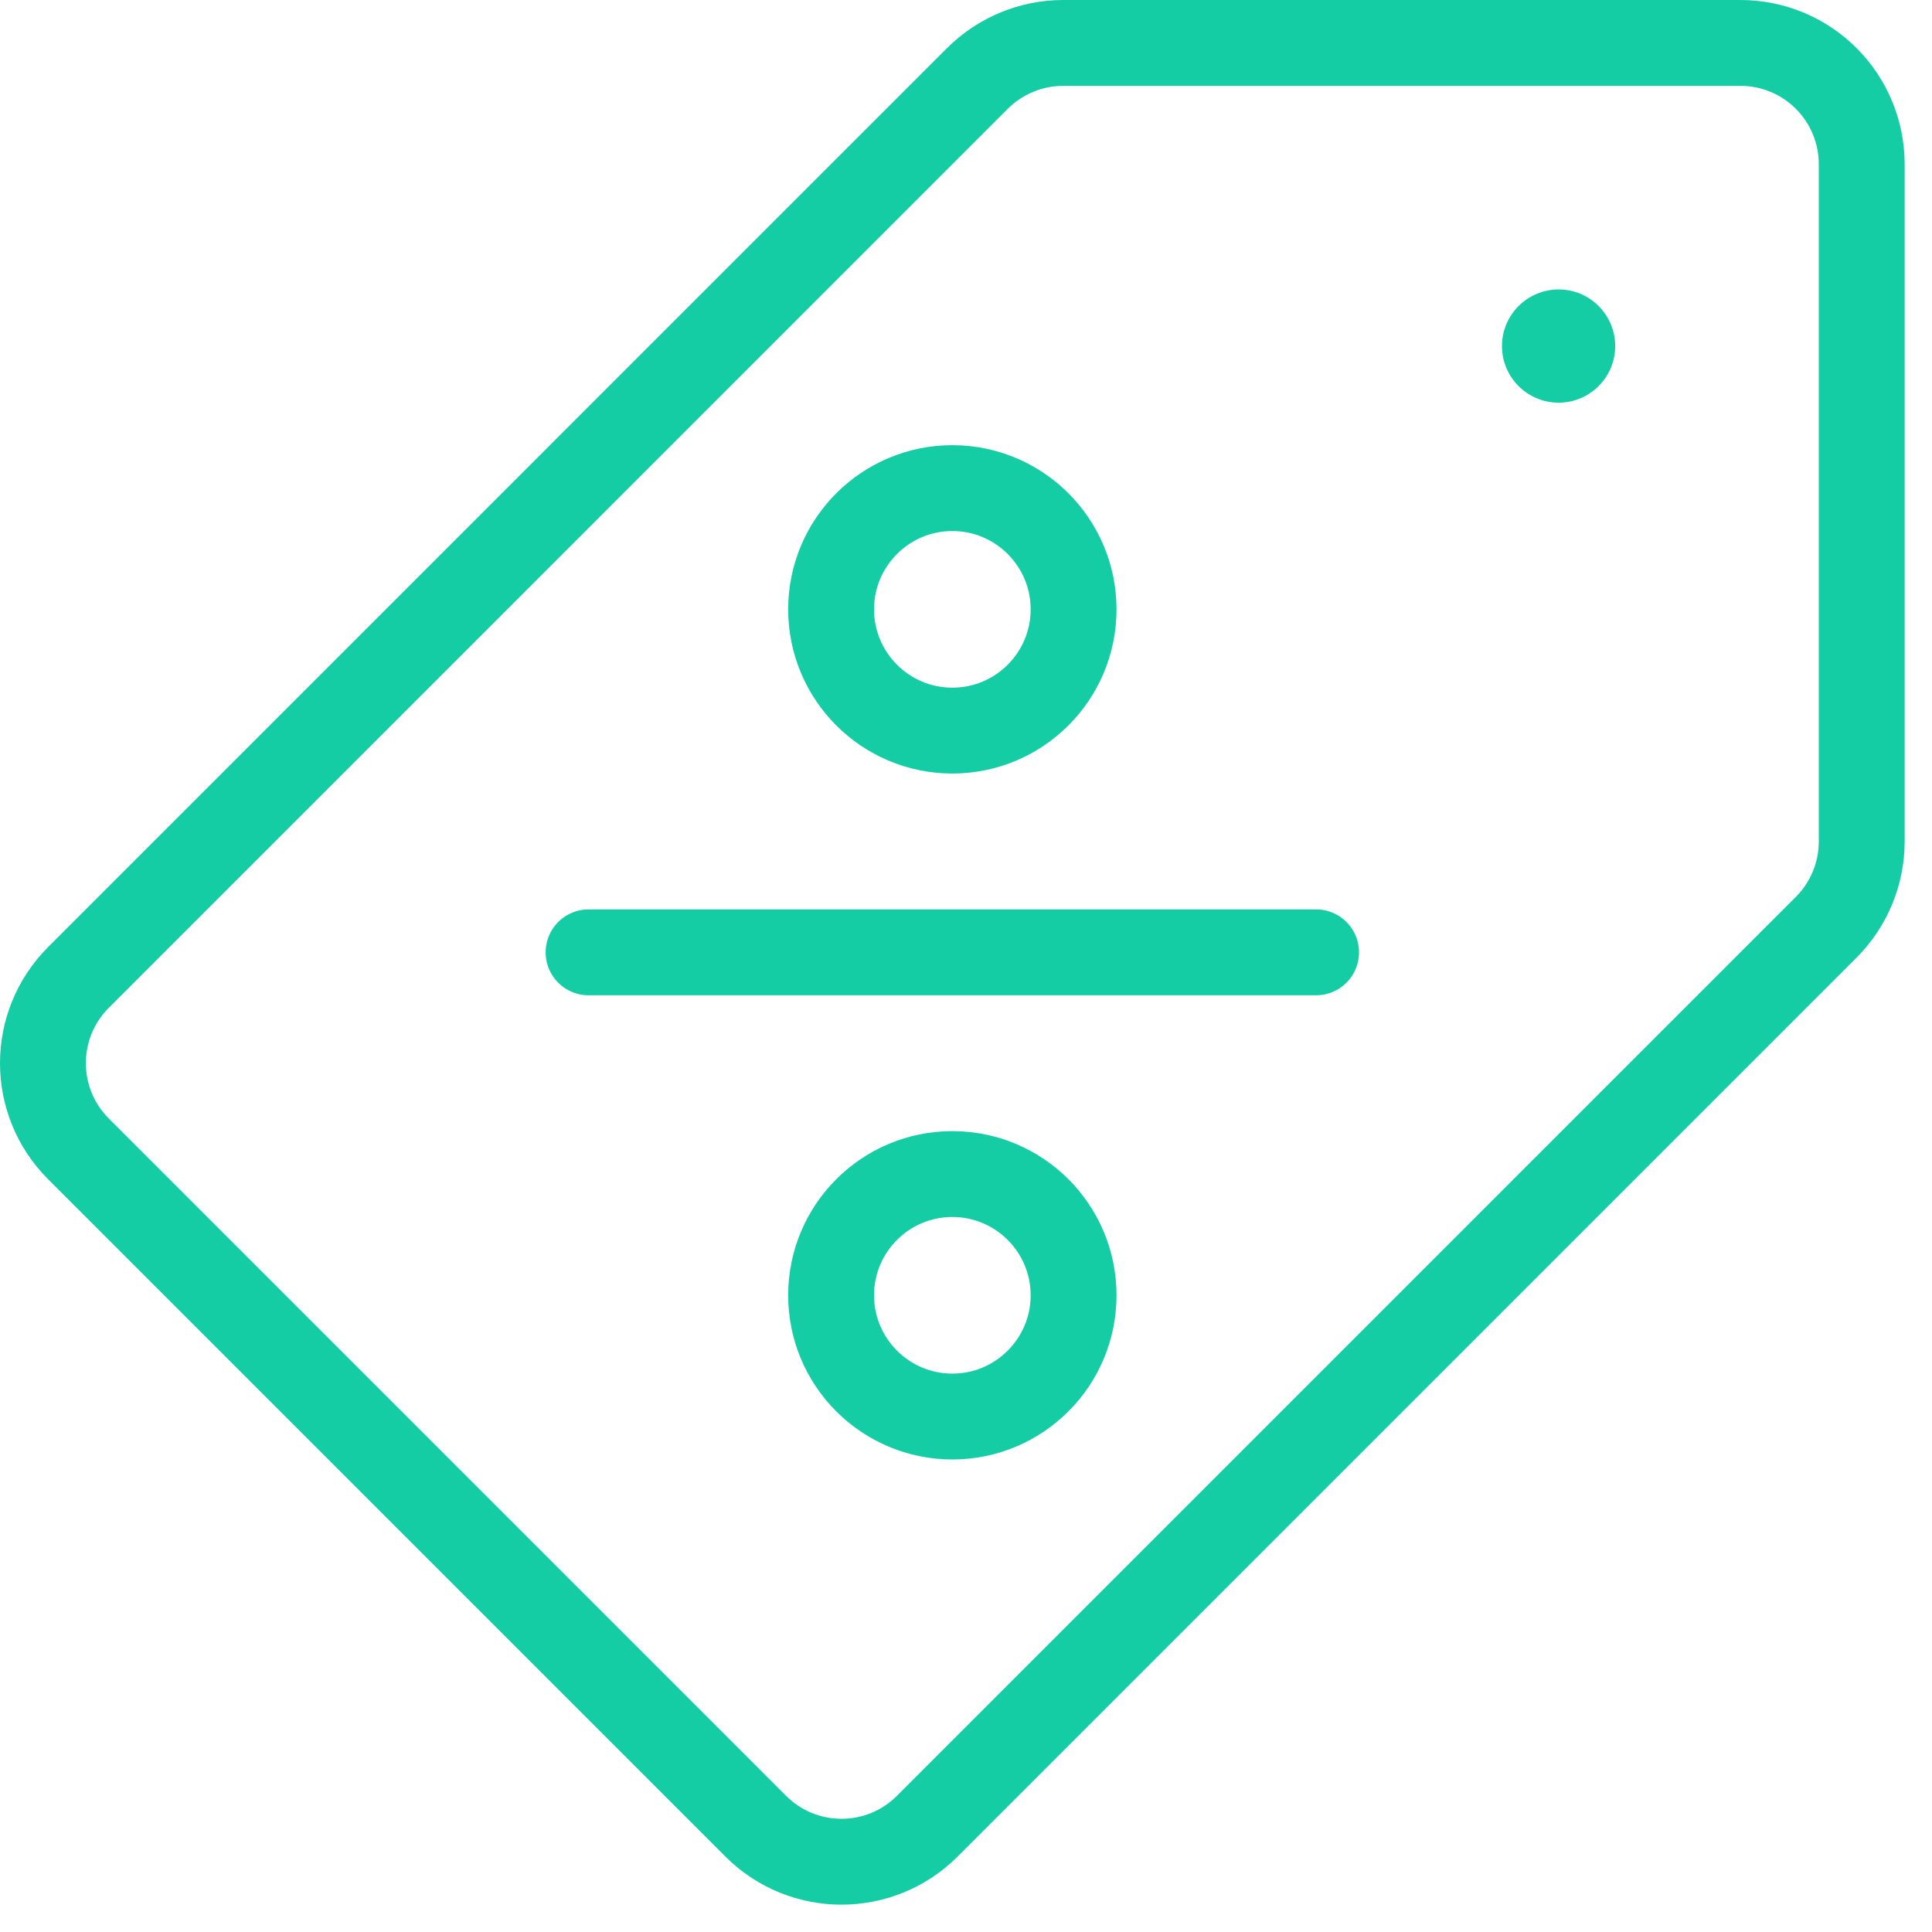
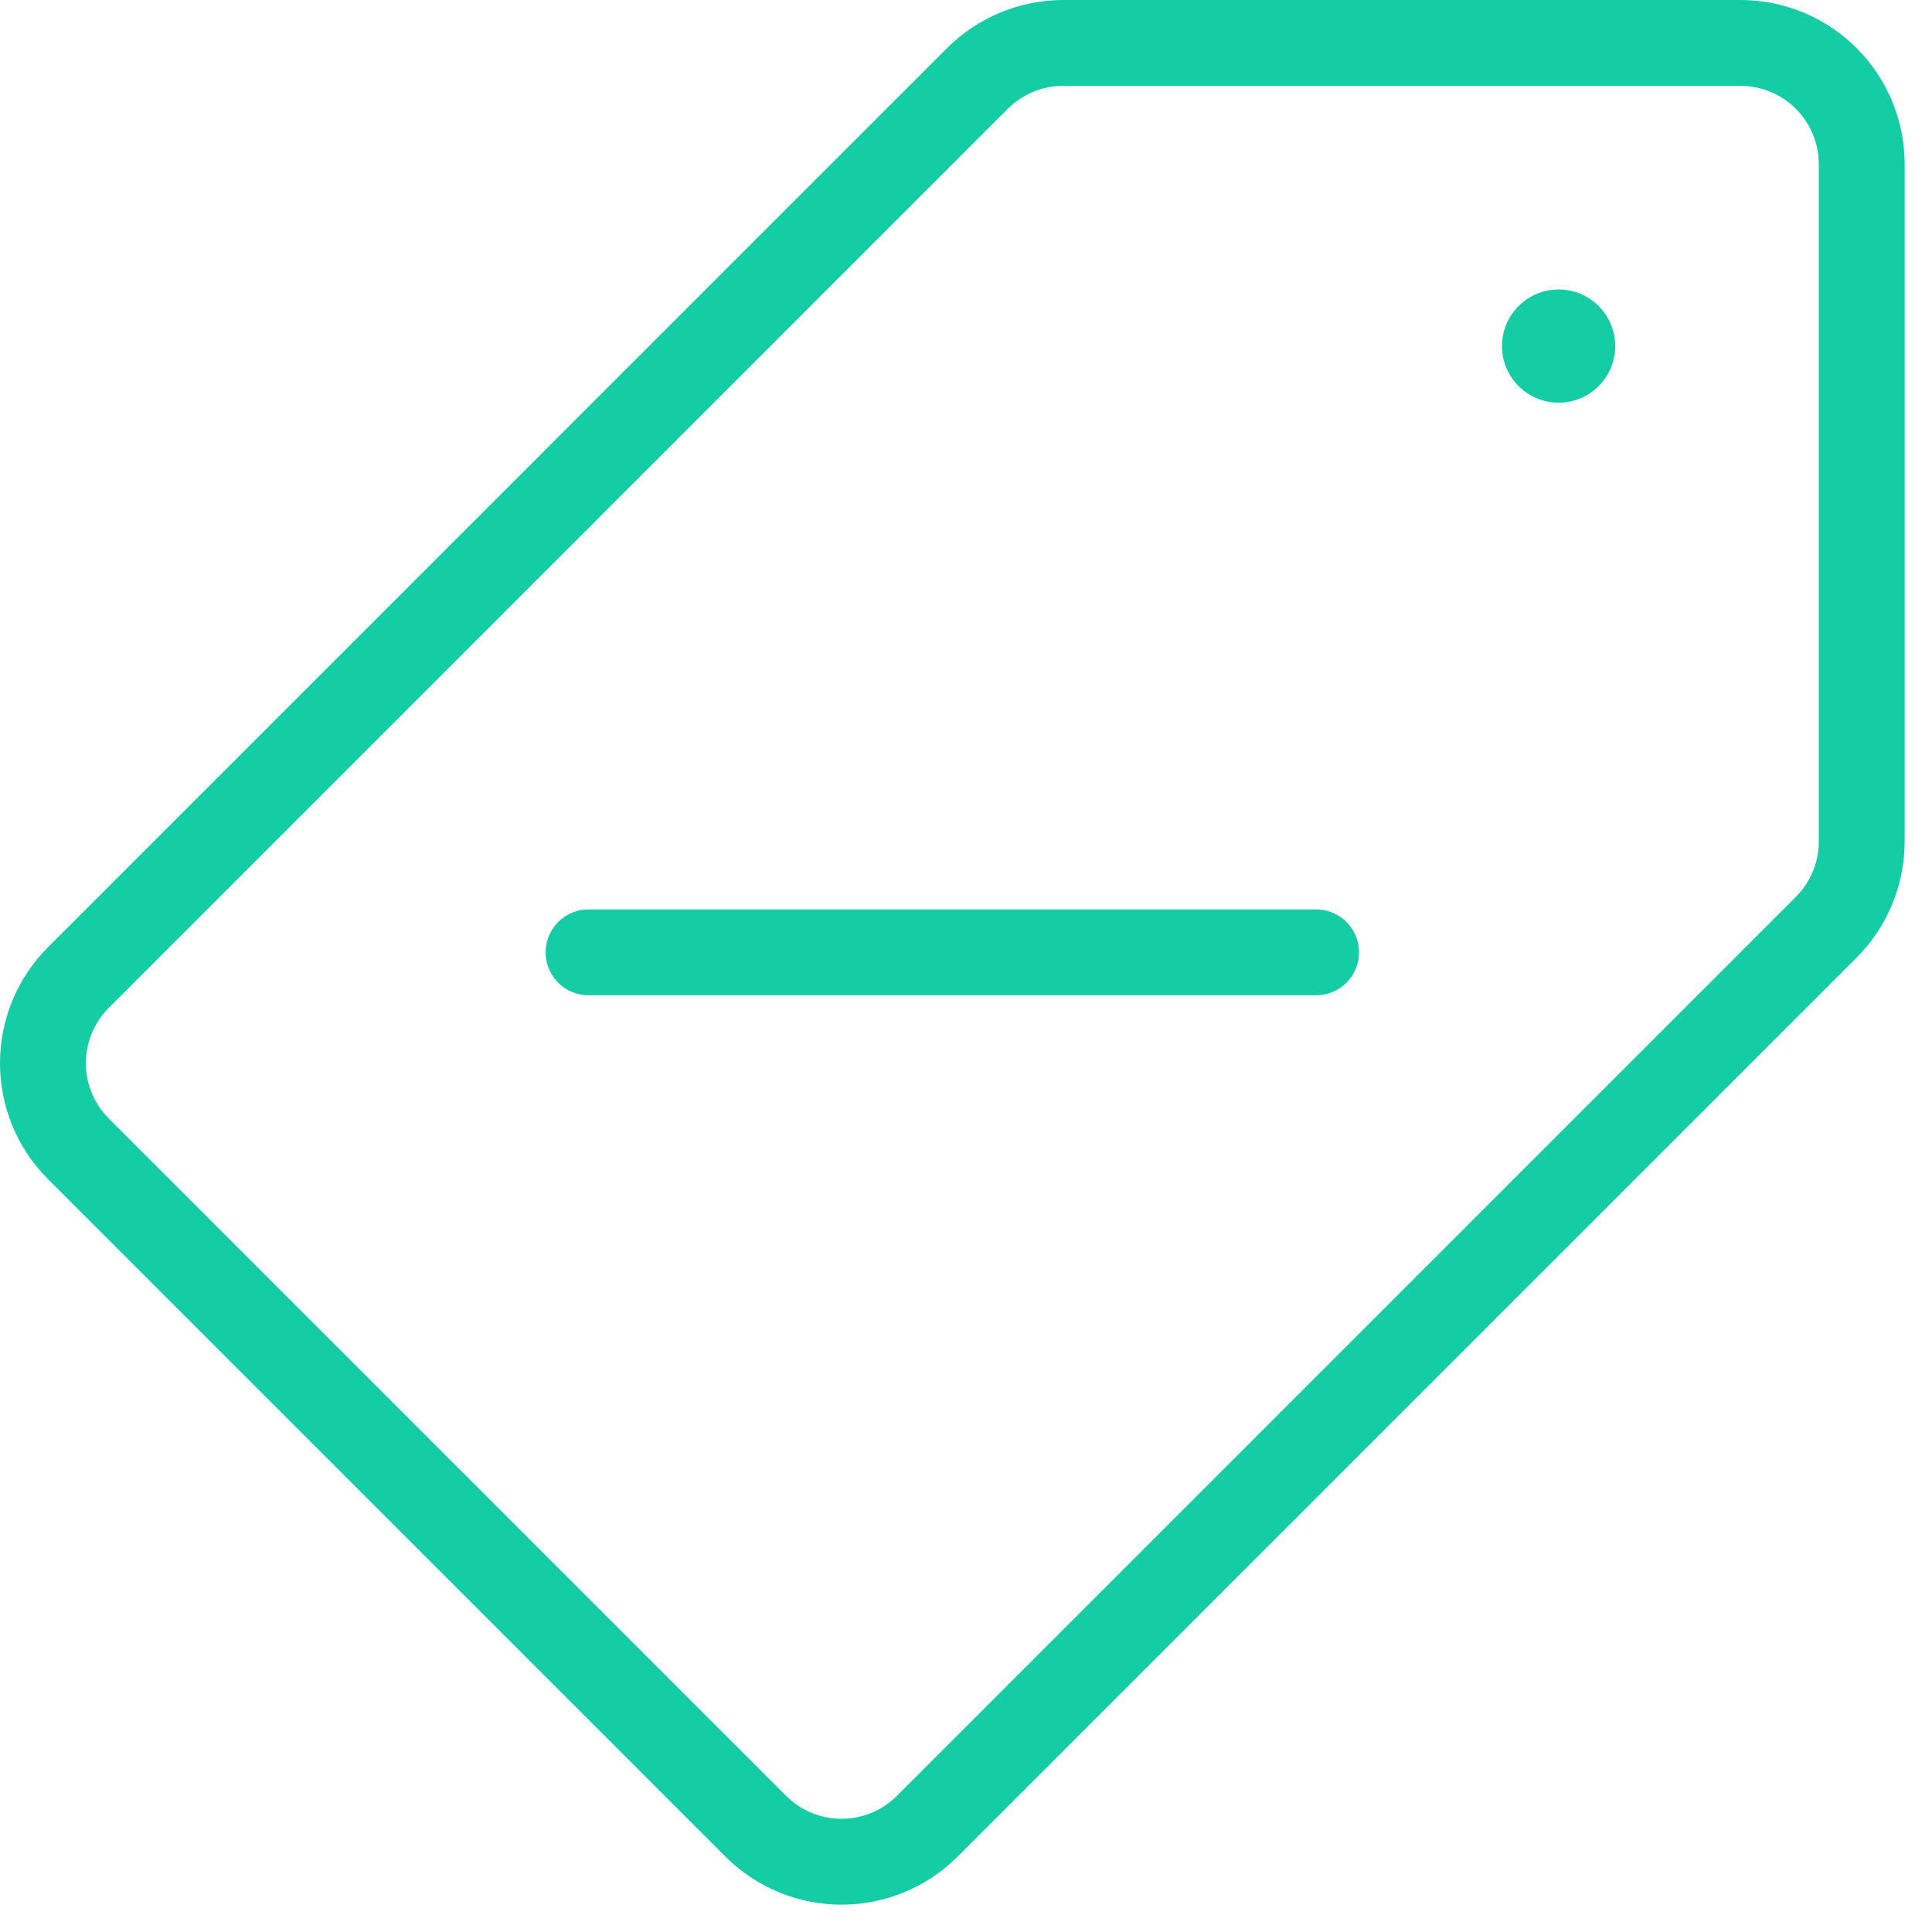
<svg xmlns="http://www.w3.org/2000/svg" width="45" height="45" viewBox="0 0 45 45" fill="none">
  <path fill-rule="evenodd" clip-rule="evenodd" d="M36.303 6.742C37.031 6.742 37.621 7.333 37.621 8.061C37.621 8.788 37.031 9.379 36.303 9.379C35.575 9.379 34.984 8.788 34.984 8.061C34.984 7.333 35.575 6.742 36.303 6.742Z" fill="#14CDA4" />
  <path d="M42.536 21.597C43.066 21.067 43.363 20.349 43.363 19.599V3.824C43.363 3.075 43.066 2.357 42.536 1.827C42.006 1.297 41.288 1 40.539 1H24.764C24.015 1 23.297 1.297 22.766 1.827L1.828 22.766C0.724 23.87 0.724 25.657 1.828 26.76L17.603 42.536C18.706 43.639 20.494 43.639 21.597 42.536C26.539 37.594 39.182 24.951 42.536 21.597Z" stroke="#14CDA4" stroke-width="2" stroke-miterlimit="10" stroke-linecap="round" stroke-linejoin="round" />
-   <path d="M22.182 11.369C23.741 11.369 25.006 12.635 25.006 14.193C25.006 15.752 23.741 17.017 22.182 17.017C20.623 17.017 19.358 15.752 19.358 14.193C19.358 12.635 20.623 11.369 22.182 11.369Z" stroke="#14CDA4" stroke-width="2" stroke-miterlimit="10" stroke-linecap="round" stroke-linejoin="round" />
-   <path d="M22.182 27.346C23.741 27.346 25.006 28.611 25.006 30.17C25.006 31.728 23.741 32.994 22.182 32.994C20.623 32.994 19.358 31.728 19.358 30.17C19.358 28.611 20.623 27.346 22.182 27.346Z" stroke="#14CDA4" stroke-width="2" stroke-miterlimit="10" stroke-linecap="round" stroke-linejoin="round" />
  <path d="M13.709 22.182H30.654" stroke="#14CDA4" stroke-width="2" stroke-miterlimit="10" stroke-linecap="round" stroke-linejoin="round" />
</svg>